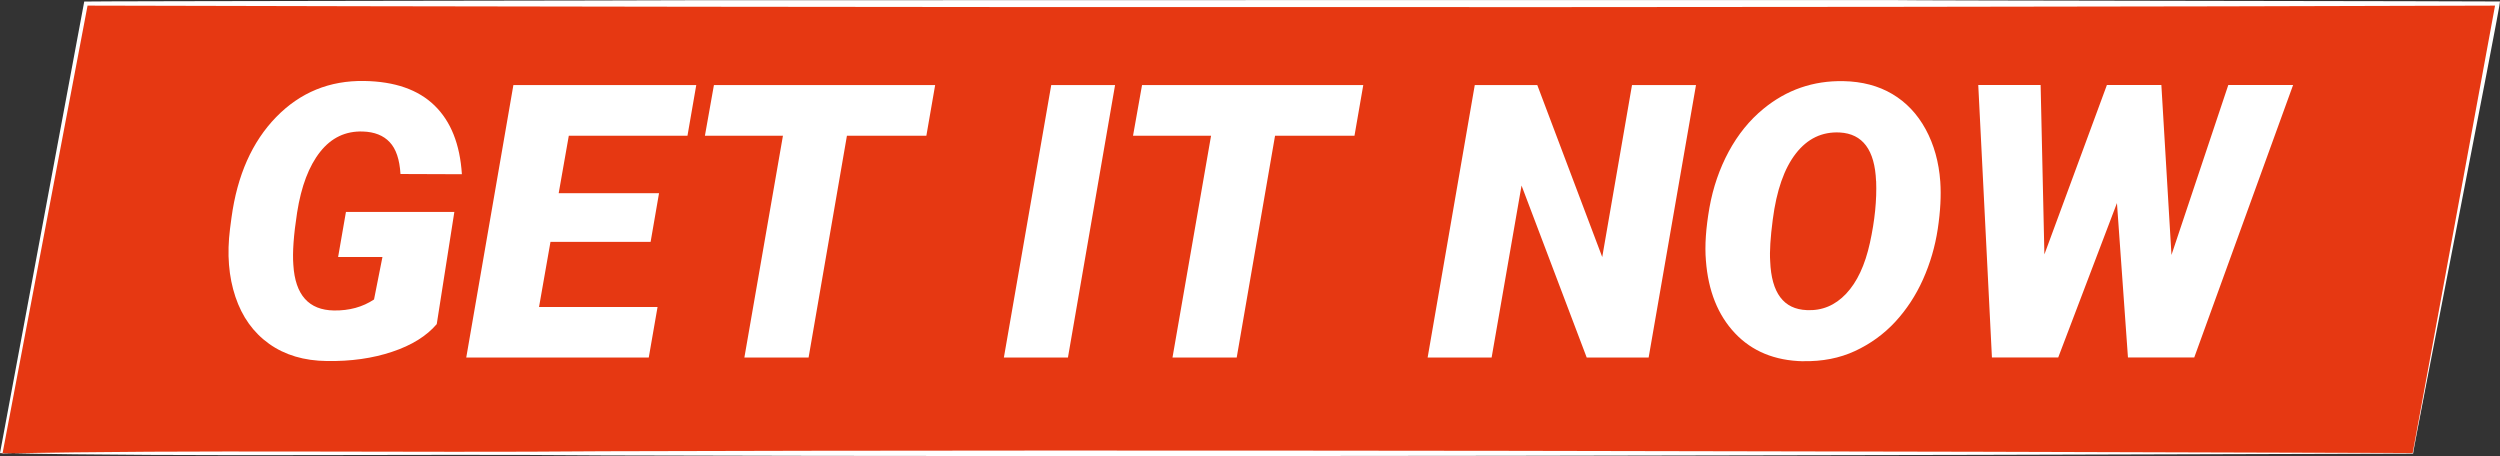
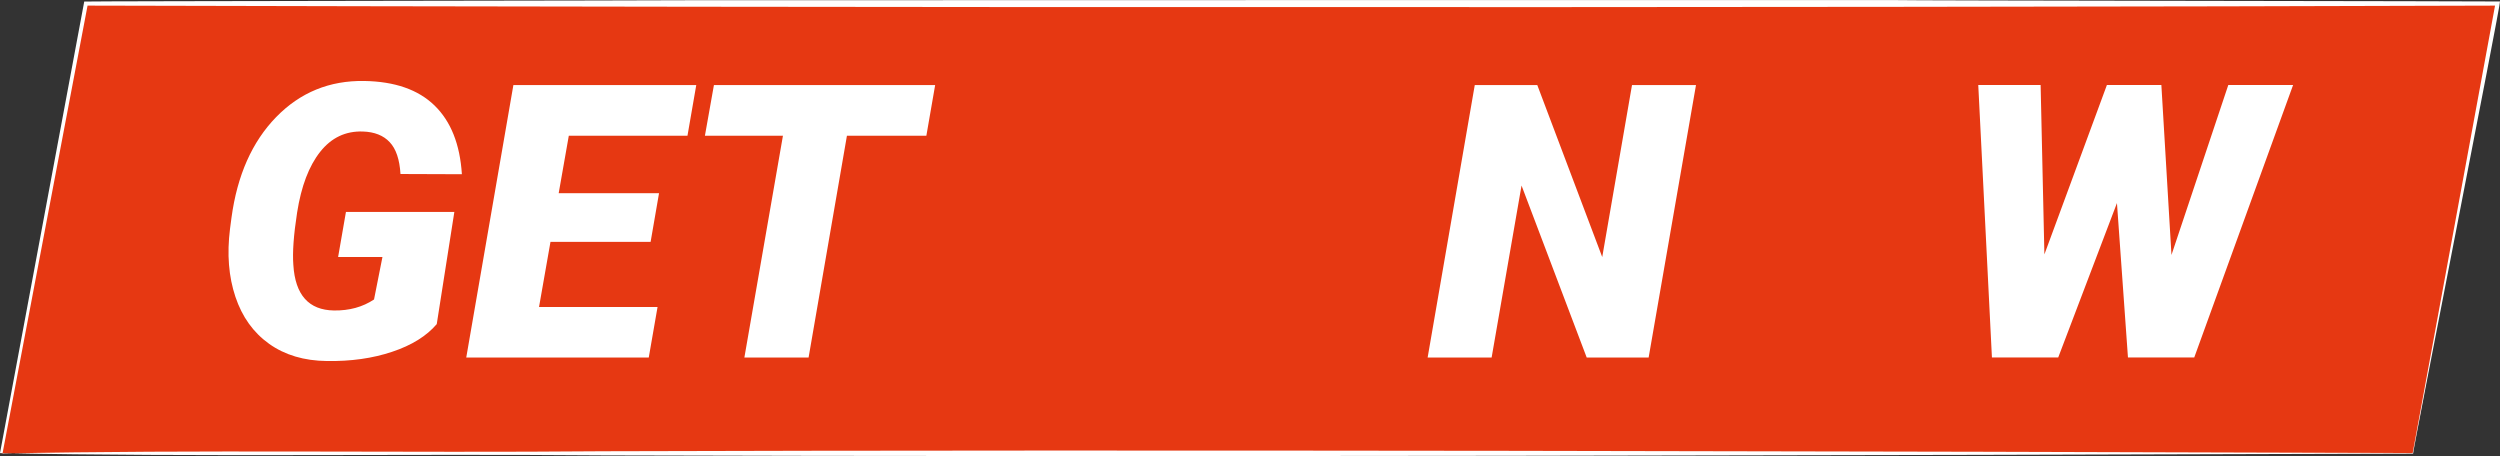
<svg xmlns="http://www.w3.org/2000/svg" id="Ebene_2" data-name="Ebene 2" viewBox="0 0 338.34 61.72">
  <rect x="0" y="0" width="338.34" height="61.72" fill="#333333" stroke="none" />
  <defs>
    <style>
      .cls-1 {
        fill: #fff;
      }

      .cls-2 {
        fill: #e63812;
      }
    </style>
  </defs>
  <g id="Ebene_1-2" data-name="Ebene 1">
    <g>
      <polygon class="cls-2" points="326.55 61.35 .17 61.35 11.62 .48 338 .48 326.55 61.35" />
      <path class="cls-1" d="M326.58,61.39c-72.7.24-172.08.47-244.77.24-27.12-.23-55.2.23-81.81-.31C.04,61.09,11.36.41,11.4.21c-.08-.06,81.8-.14,81.82-.18,40.66,0,122.53-.04,163.19-.02.07.07,81.82.15,81.93.19.13.25-11.83,60.9-11.76,61.19h0ZM326.52,61.31L337.73.43l.27.33c-40.72.15-122.49.23-163.19.2-40.65.03-122.54-.09-163.19-.2,0,0,.27-.22.27-.22L.34,61.38c26.02-.55,54.53-.07,81.37-.31,72.69-.23,172.11,0,244.8.24h0Z" />
    </g>
    <g>
      <path class="cls-1" d="M59.12,43.85c-1.38,1.62-3.4,2.88-6.05,3.76-2.65.89-5.59,1.3-8.82,1.25-3.09-.03-5.7-.81-7.83-2.33-2.13-1.52-3.65-3.64-4.56-6.36s-1.16-5.78-.73-9.2l.2-1.52c.78-5.73,2.79-10.26,6.04-13.6s7.23-4.97,11.94-4.89c4.12.07,7.29,1.17,9.5,3.32,2.21,2.15,3.44,5.24,3.7,9.3l-8.31-.03c-.12-1.97-.6-3.4-1.46-4.31-.85-.91-2.06-1.39-3.63-1.44-2.33-.08-4.26.83-5.78,2.75s-2.56,4.65-3.12,8.21c-.47,3.04-.64,5.4-.51,7.09.25,4.07,2.09,6.12,5.5,6.17,2.06.03,3.87-.46,5.42-1.49l1.14-5.75h-6l1.06-6.1h14.67l-2.38,15.17Z" />
      <path class="cls-1" d="M88.05,32.73h-13.55l-1.55,8.82h16.04l-1.19,6.84h-24.7l6.38-36.88h24.75l-1.19,6.86h-16.06l-1.37,7.78h13.58l-1.14,6.59Z" />
      <path class="cls-1" d="M125.36,18.37h-10.74l-5.19,30.02h-8.69l5.22-30.02h-10.56l1.22-6.86h29.94l-1.19,6.86Z" />
-       <path class="cls-1" d="M144.52,48.39h-8.66l6.41-36.88h8.64l-6.38,36.88Z" />
-       <path class="cls-1" d="M183.3,18.37h-10.74l-5.19,30.02h-8.69l5.22-30.02h-10.56l1.22-6.86h29.94l-1.19,6.86Z" />
      <path class="cls-1" d="M223.12,48.39h-8.38l-8.82-23.28-4.05,23.28h-8.66l6.38-36.88h8.46l8.79,23.28,4.03-23.28h8.66l-6.41,36.88Z" />
-       <path class="cls-1" d="M244.02,48.89c-3.83-.08-6.91-1.35-9.22-3.8-2.31-2.45-3.62-5.73-3.93-9.83-.17-2.03,0-4.41.48-7.16.49-2.74,1.36-5.27,2.61-7.59,1.25-2.31,2.81-4.24,4.69-5.78,3.14-2.58,6.75-3.83,10.84-3.75,2.52.05,4.72.63,6.6,1.74,1.88,1.11,3.39,2.7,4.52,4.77,1.13,2.08,1.79,4.44,1.98,7.09.13,1.87.02,4.01-.34,6.4-.36,2.39-1.03,4.67-2,6.84s-2.23,4.08-3.76,5.74c-1.54,1.66-3.35,2.97-5.43,3.94-2.09.97-4.43,1.43-7.03,1.38ZM253.9,24.52c-.17-4.22-1.81-6.42-4.91-6.59-2.4-.12-4.38.83-5.95,2.85-1.57,2.02-2.61,4.99-3.12,8.93-.32,2.43-.44,4.31-.35,5.65.17,4.29,1.82,6.49,4.96,6.61,2.06.1,3.83-.64,5.32-2.22,1.49-1.58,2.56-3.88,3.22-6.89s.94-5.8.84-8.35Z" />
      <path class="cls-1" d="M293.87,34.53l7.7-23.03h8.77l-13.38,36.88h-8.97l-1.49-20.9-7.95,20.9h-8.97l-1.85-36.88h8.44l.51,22.93,8.46-22.93h7.37l1.37,23.03Z" />
    </g>
  </g>
</svg>